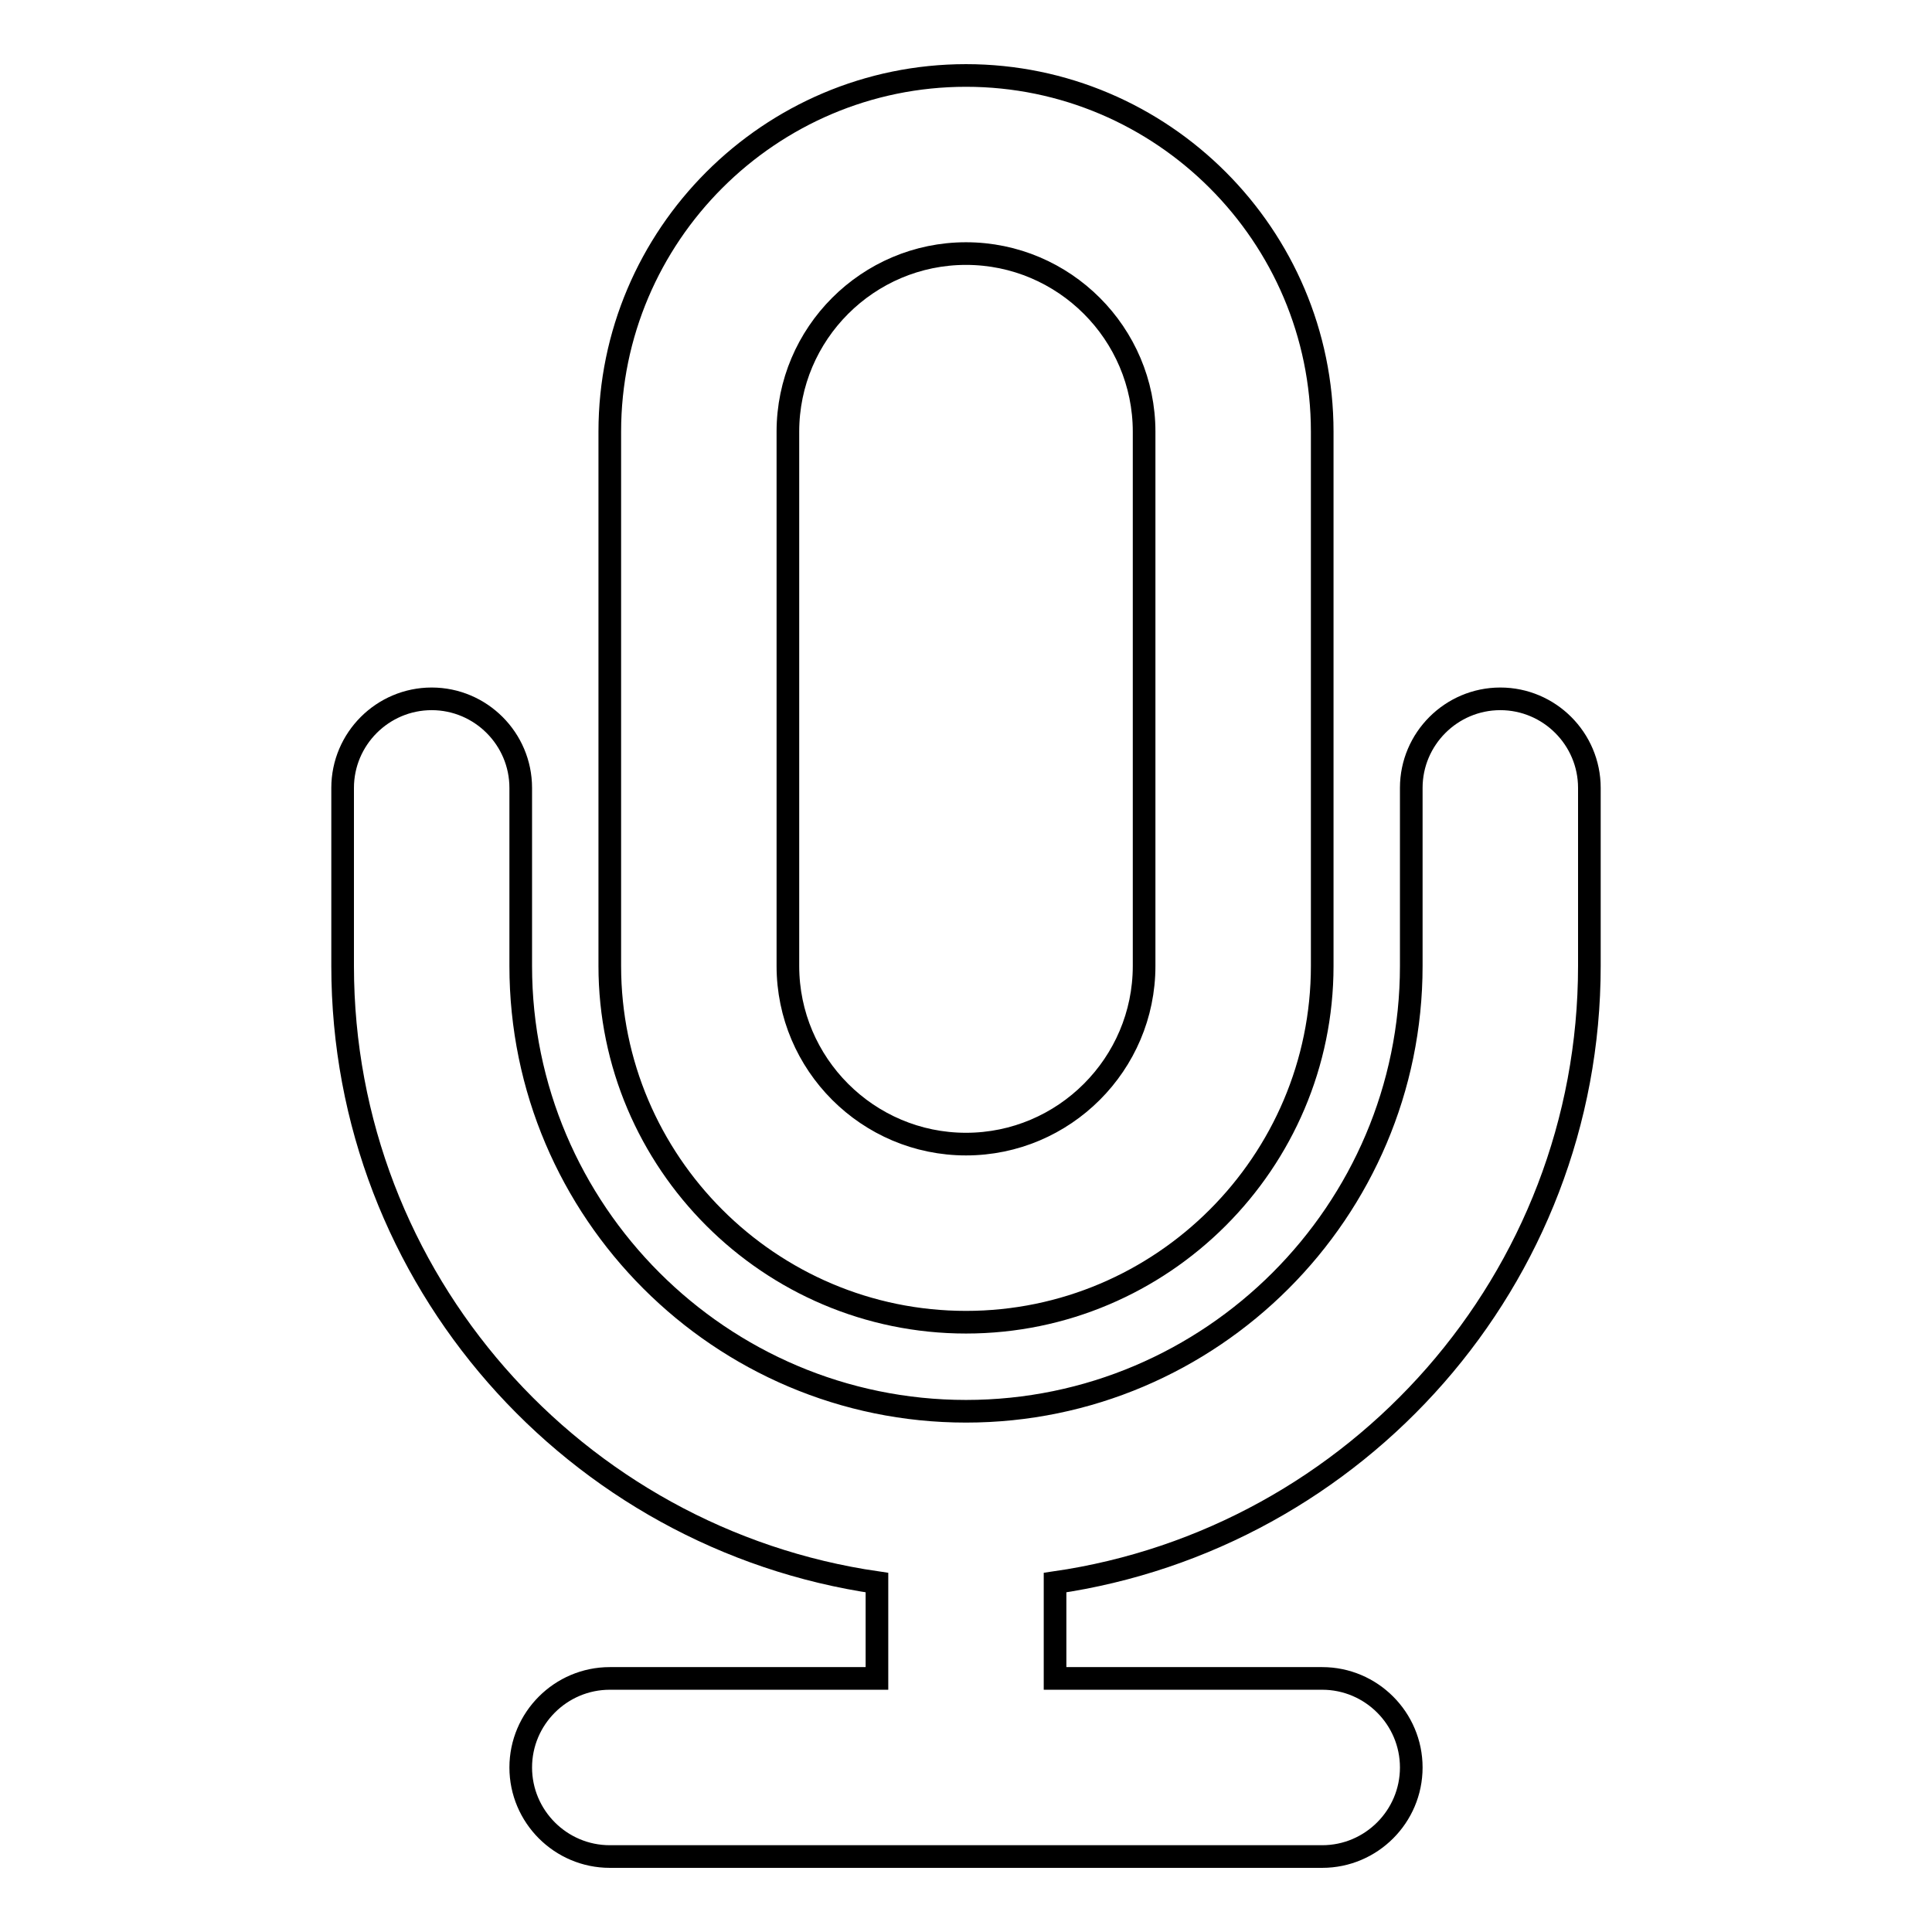
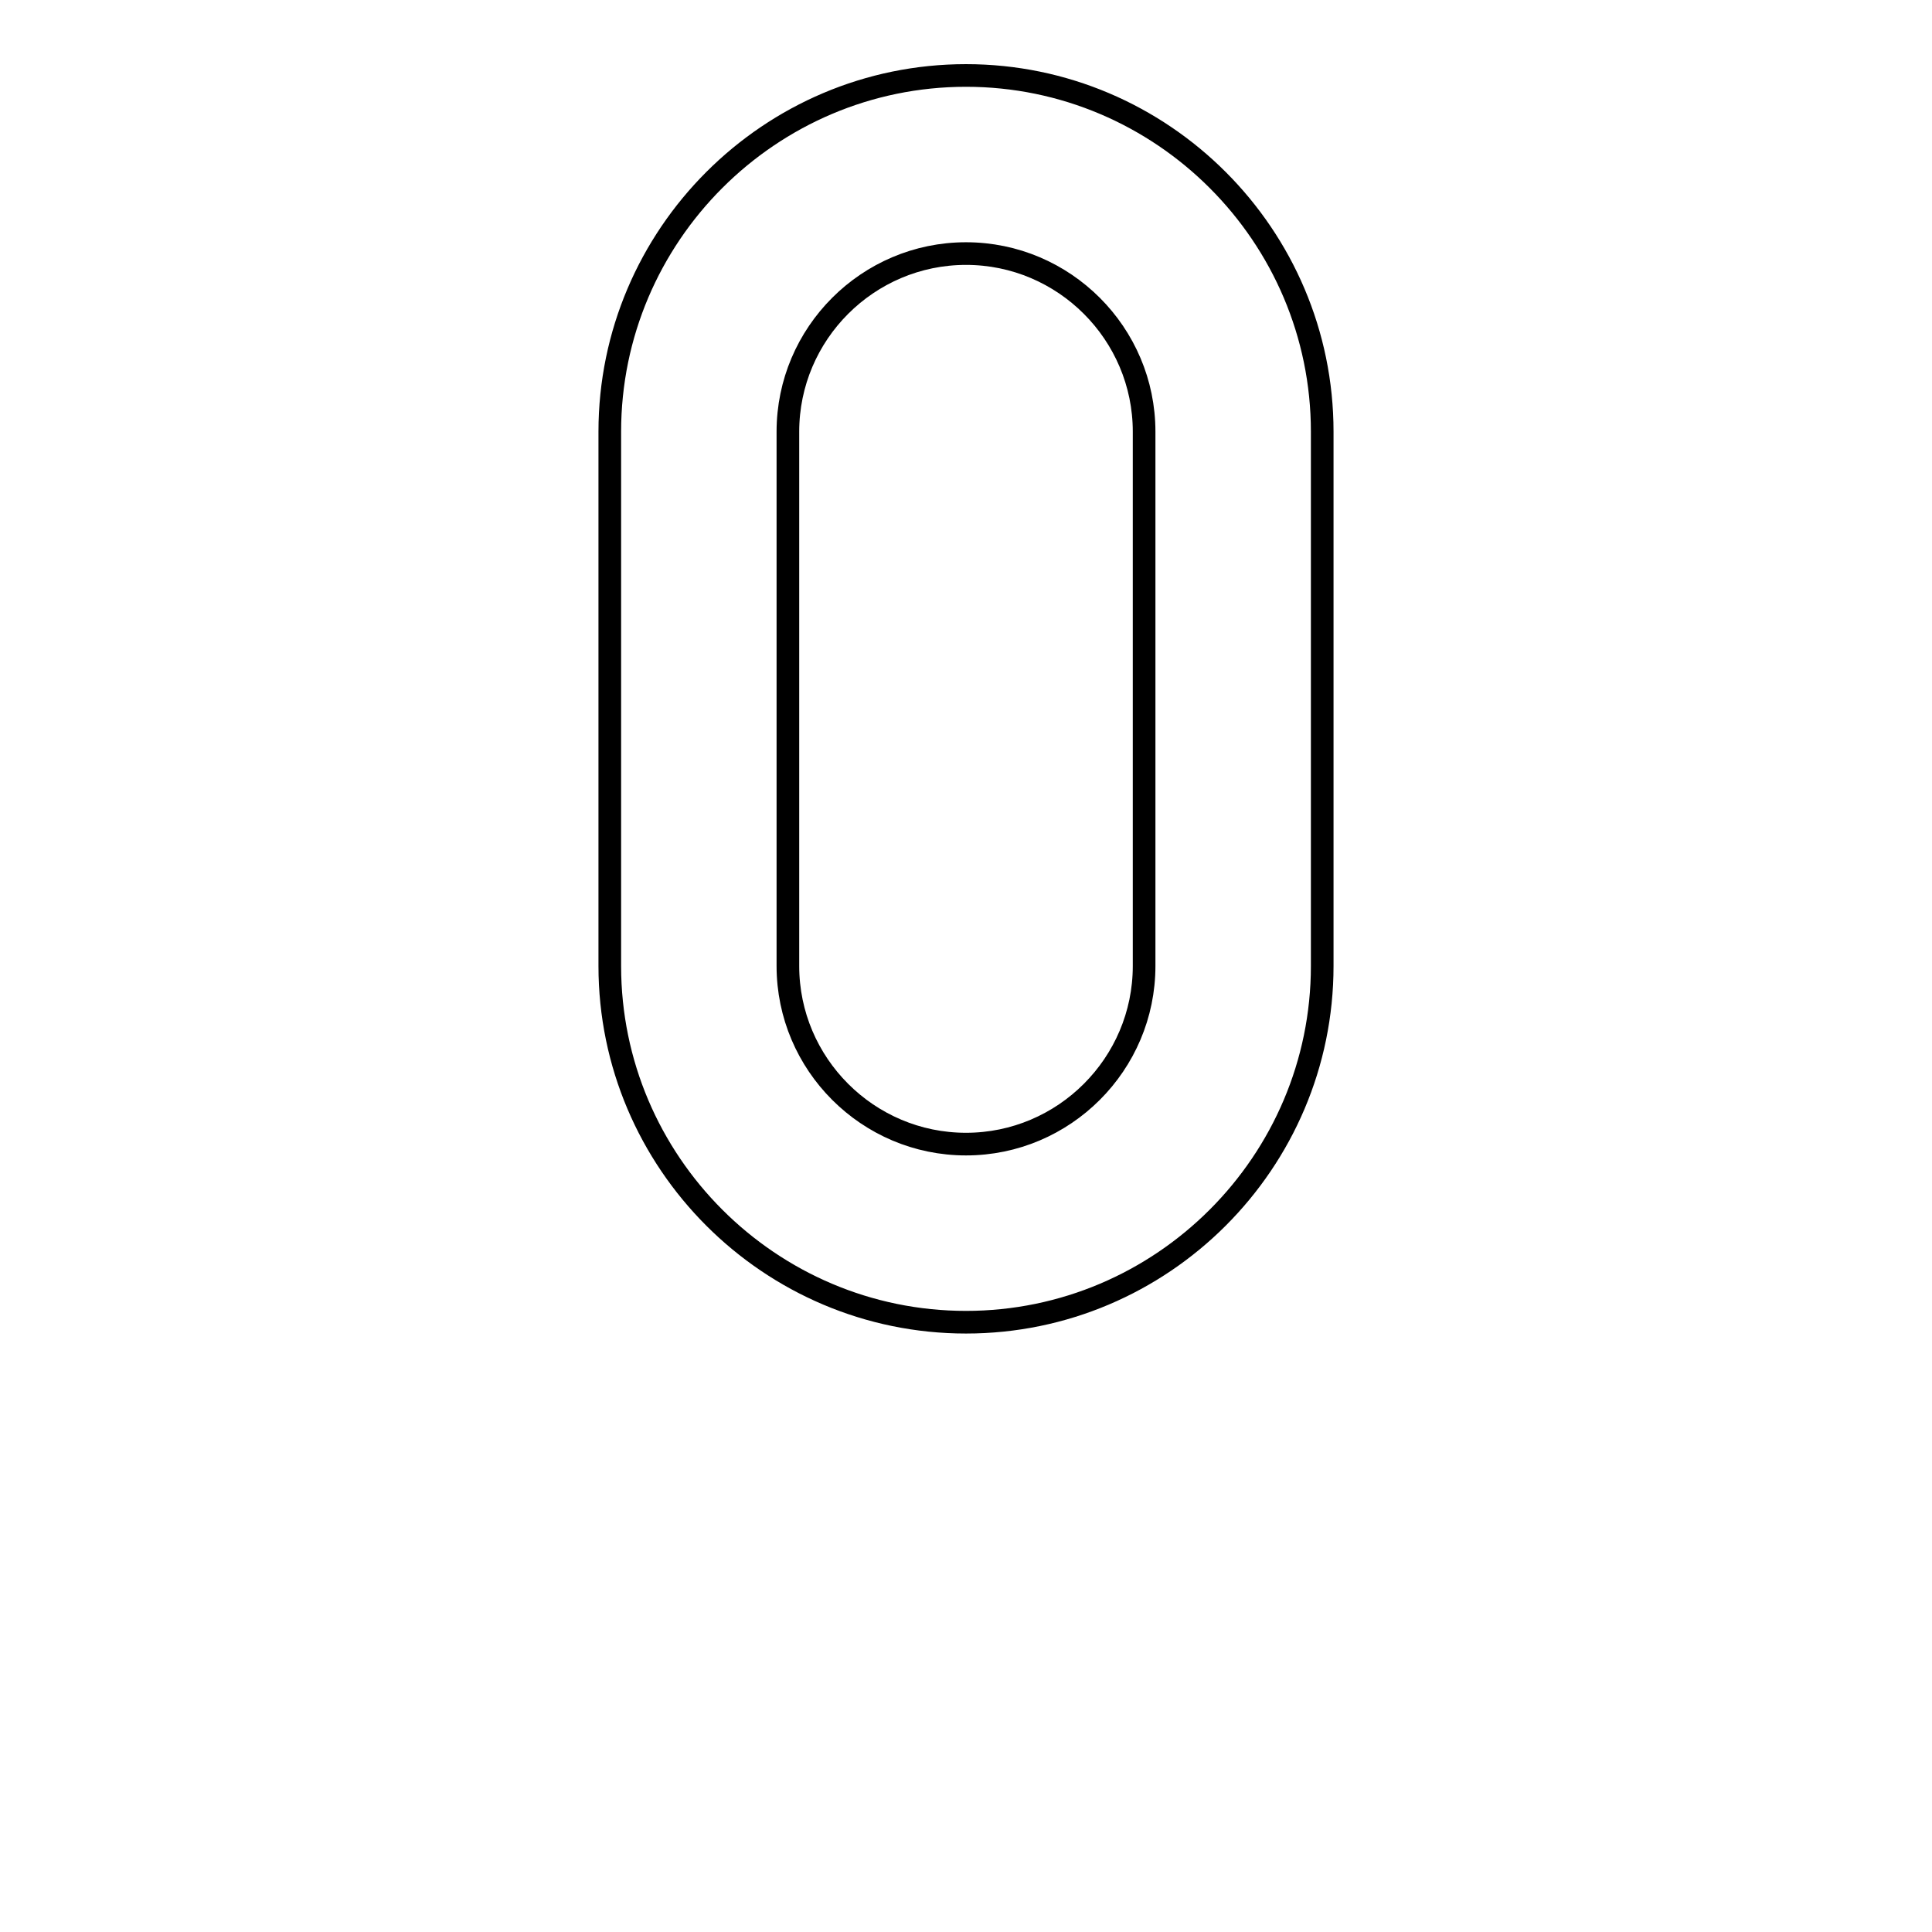
<svg xmlns="http://www.w3.org/2000/svg" version="1.1" x="0px" y="0px" viewBox="0 0 256 256" enable-background="new 0 0 256 256" xml:space="preserve">
  <g>
    <g>
      <path stroke-width="3" fill-opacity="0" stroke="#000000" d="M128,175.2c-26,0-47.2-21.2-47.2-47.2V57.2C80.8,31.2,102,10,128,10c26,0,47.2,21.2,47.2,47.2V128C175.2,154,154,175.2,128,175.2z M128,33.6c-13,0-23.6,10.6-23.6,23.6V128c0,13,10.6,23.6,23.6,23.6c13,0,23.6-10.6,23.6-23.6V57.2C151.6,44.2,141,33.6,128,33.6z" />
-       <path stroke-width="3" fill-opacity="0" stroke="#000000" d="M210.6,128v-23.6c0-6.5-5.3-11.8-11.8-11.8c-6.5,0-11.8,5.3-11.8,11.8V128c0,32.5-26.5,59-59,59c-32.5,0-59-26.5-59-59v-23.6c0-6.5-5.3-11.8-11.8-11.8c-6.5,0-11.8,5.3-11.8,11.8V128c0,41.5,30.8,75.9,70.8,81.7v12.7H80.8c-6.5,0-11.8,5.3-11.8,11.8c0,6.5,5.3,11.8,11.8,11.8h94.4c6.5,0,11.8-5.3,11.8-11.8c0-6.5-5.3-11.8-11.8-11.8h-35.4v-12.7C179.8,203.9,210.6,169.5,210.6,128L210.6,128z" />
    </g>
  </g>
</svg>